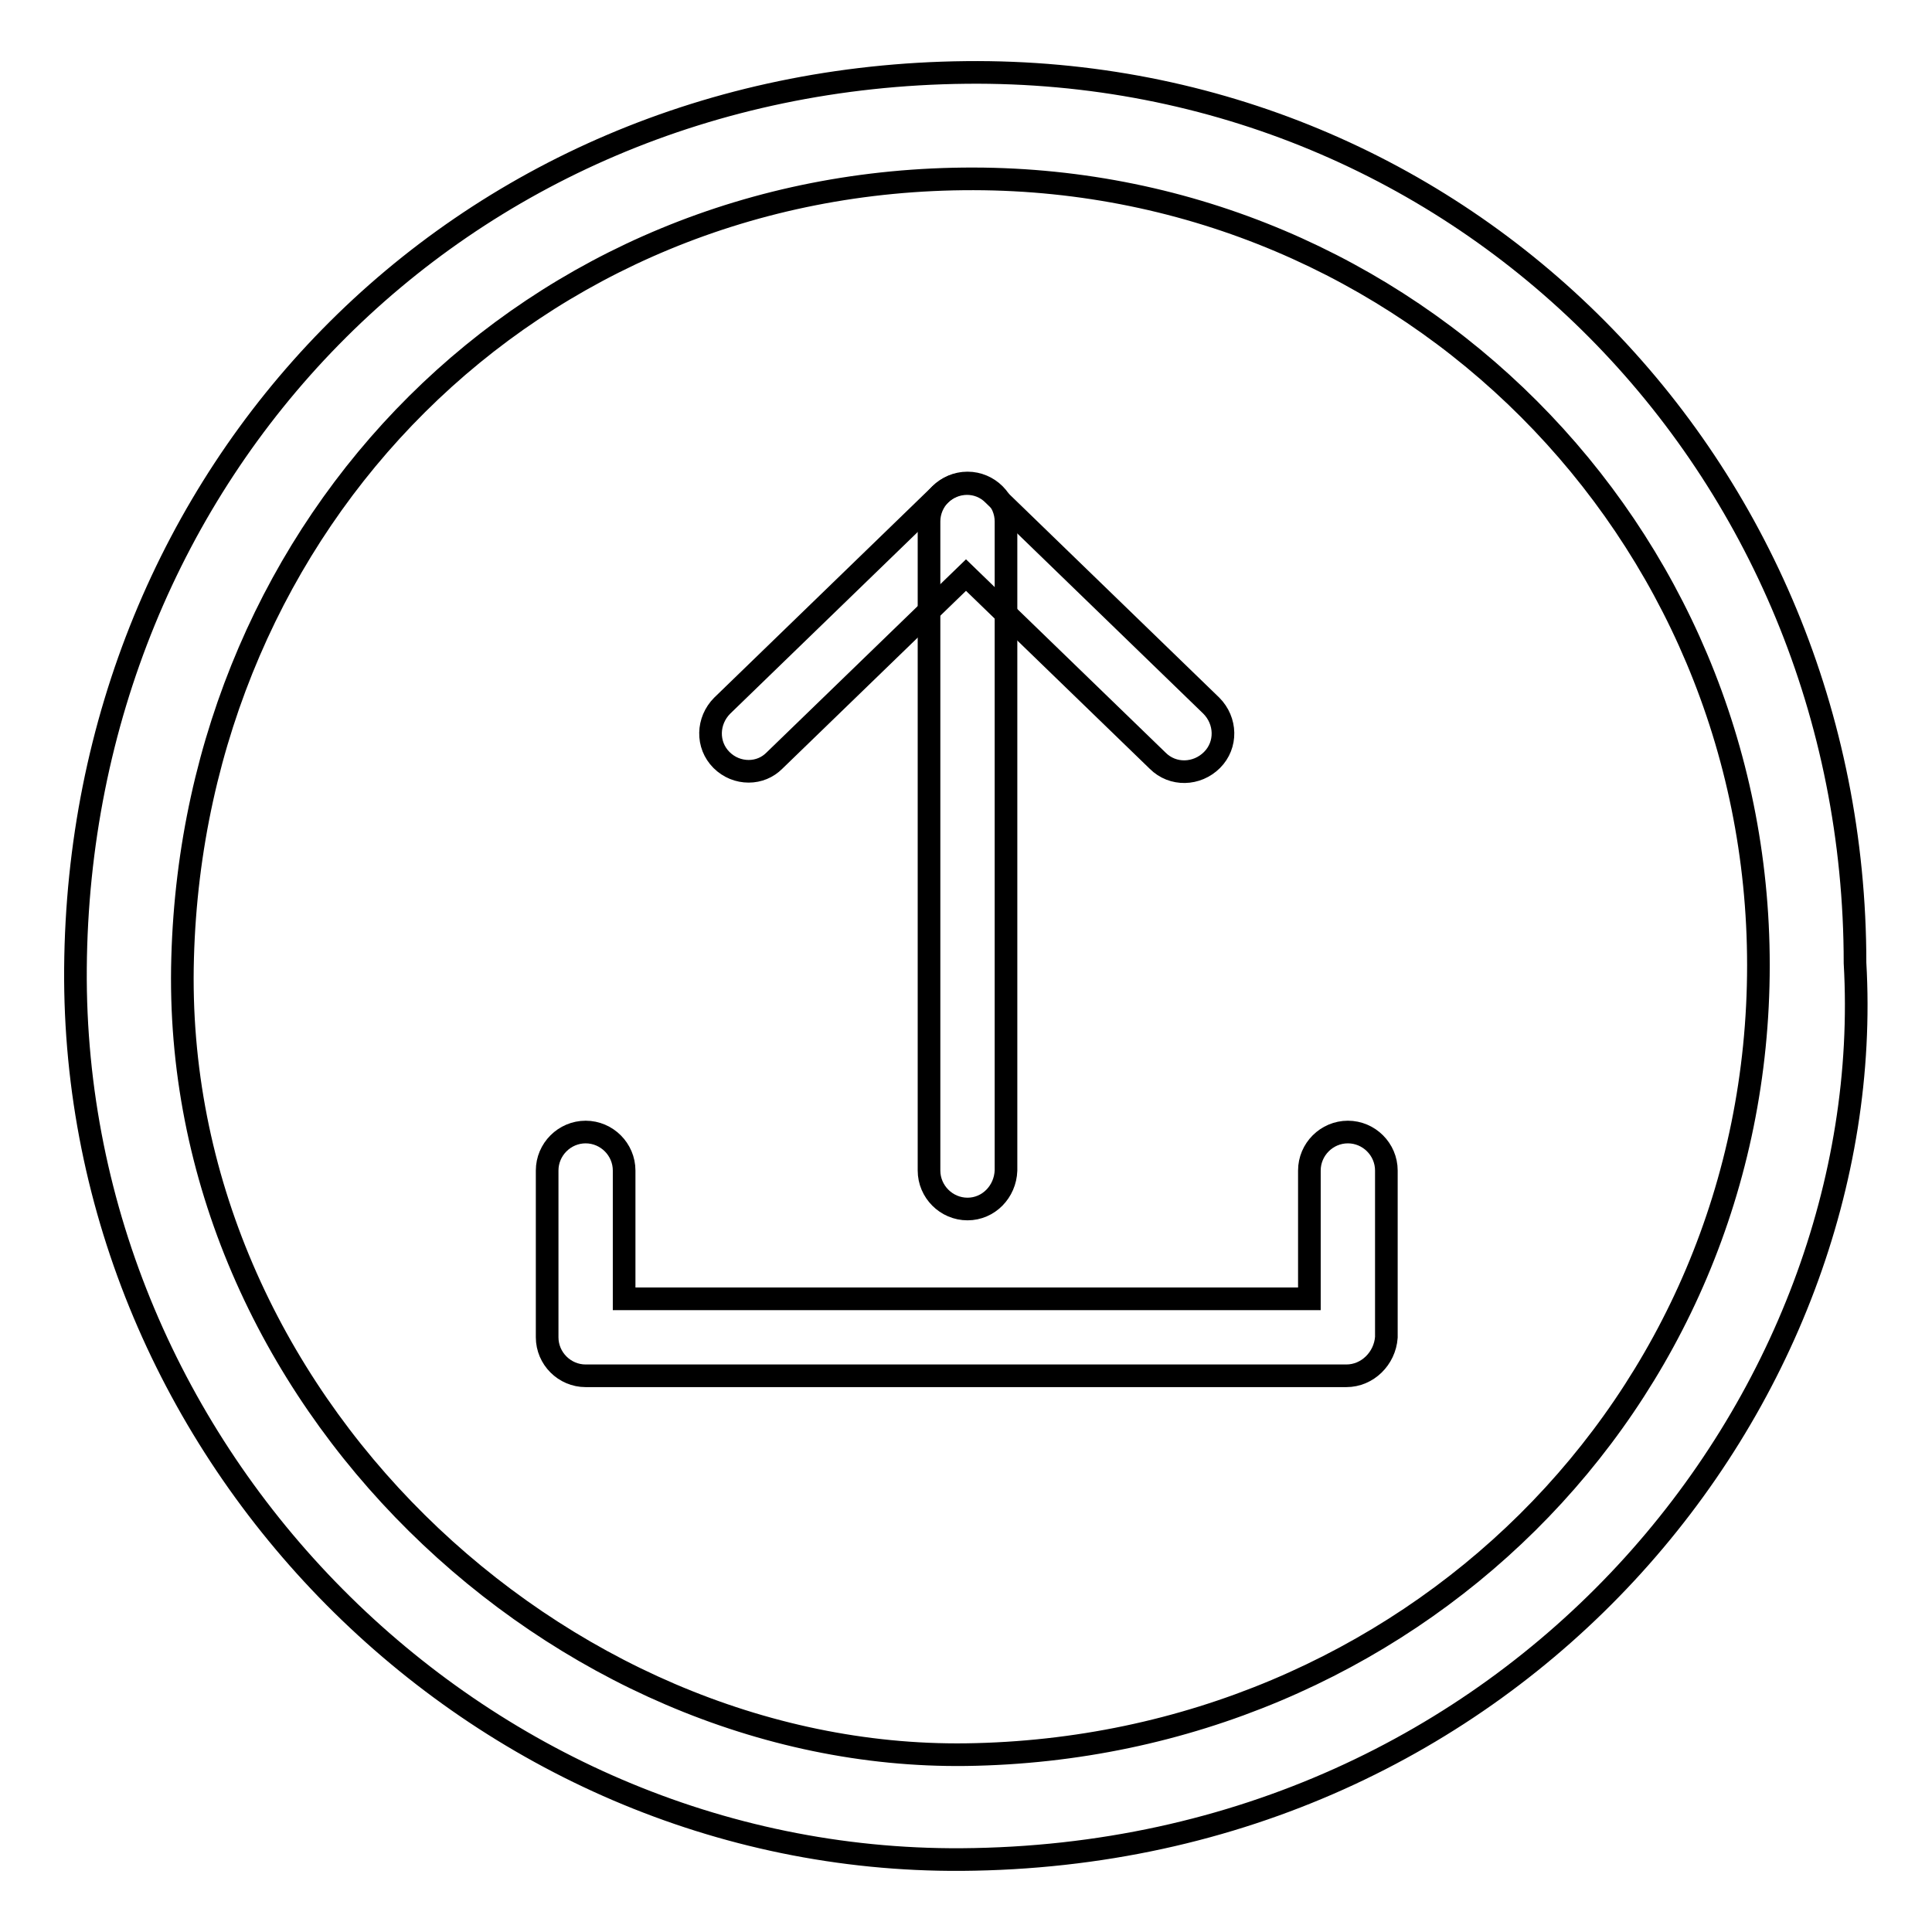
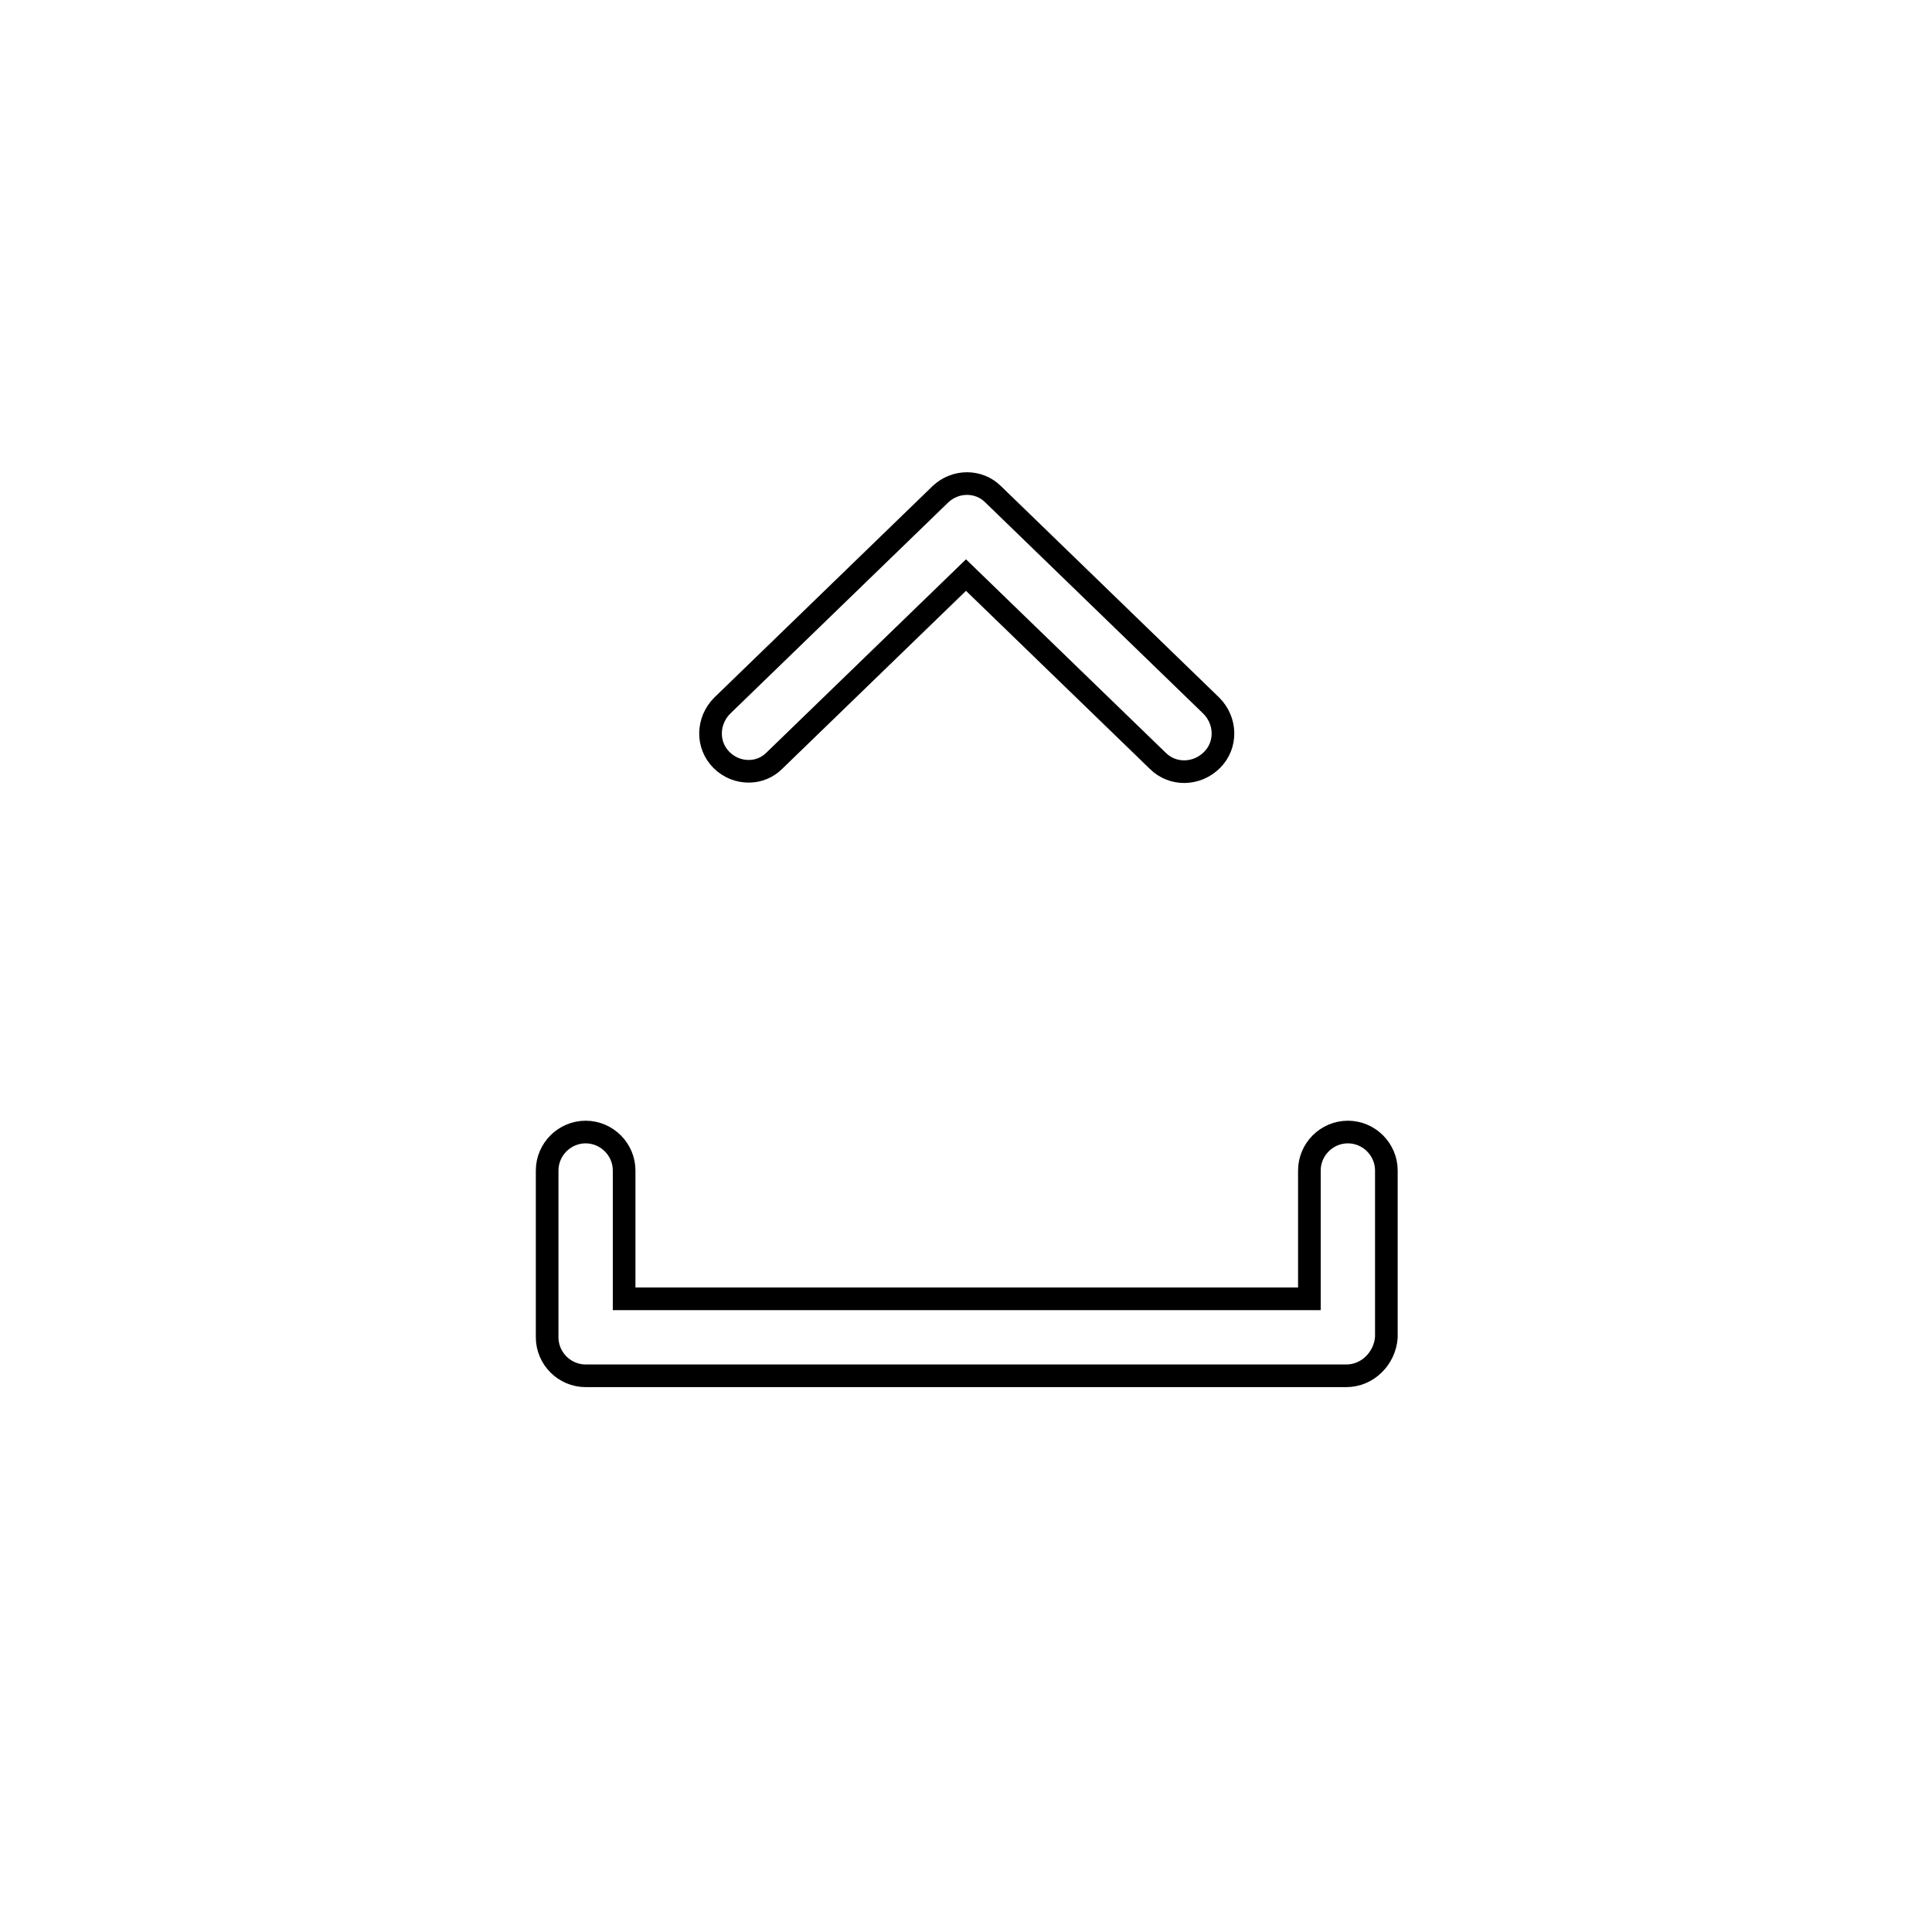
<svg xmlns="http://www.w3.org/2000/svg" version="1.1" x="0px" y="0px" viewBox="0 0 256 256" enable-background="new 0 0 256 256" xml:space="preserve">
  <g>
    <g>
-       <path stroke-width="3" fill-opacity="0" stroke="#000000" d="M245.8,127.6C245.8,61.8,194,8.9,128,9.6C60.3,10.3,10.5,62.8,10,128.3c-0.5,64.4,53,118.5,117.4,118.1C201,245.9,249.1,185.3,245.8,127.6L245.8,127.6z M128,232.5c-53.9,0.7-105.5-47.3-103.8-105.6C25.8,69,70.5,23.6,129,23.7c57.6,0.1,104,46.5,104,104.2C233,186.1,186.4,231.7,128,232.5L128,232.5z" />
      <path stroke-width="3" fill-opacity="0" stroke="#000000" d="M178.4,182.3H77.6c-2.8,0-5.1-2.3-5.1-5.1v-22.1c0-2.8,2.3-5.1,5.1-5.1c2.8,0,5.1,2.3,5.1,5.1v17h90.8v-17c0-2.8,2.3-5.1,5.1-5.1c2.8,0,5.1,2.3,5.1,5.1v22.1C183.5,180,181.2,182.3,178.4,182.3L178.4,182.3z" />
      <path stroke-width="3" fill-opacity="0" stroke="#000000" d="M99.2,102.2c-1.3,0-2.6-0.5-3.6-1.5c-2-2-1.9-5.2,0.1-7.2l28.9-28c2-1.9,5.1-1.9,7,0l28.9,28c2,2,2.1,5.2,0.1,7.2c-2,2-5.2,2.1-7.2,0.1l-25.4-24.6l-25.4,24.6C101.7,101.7,100.5,102.2,99.2,102.2L99.2,102.2z" />
-       <path stroke-width="3" fill-opacity="0" stroke="#000000" d="M128.2,160.2c-2.8,0-5.1-2.3-5.1-5.1v-86c0-2.8,2.3-5.1,5.1-5.1c2.8,0,5.1,2.3,5.1,5.1v86C133.2,157.9,131,160.2,128.2,160.2L128.2,160.2z" />
    </g>
  </g>
</svg>